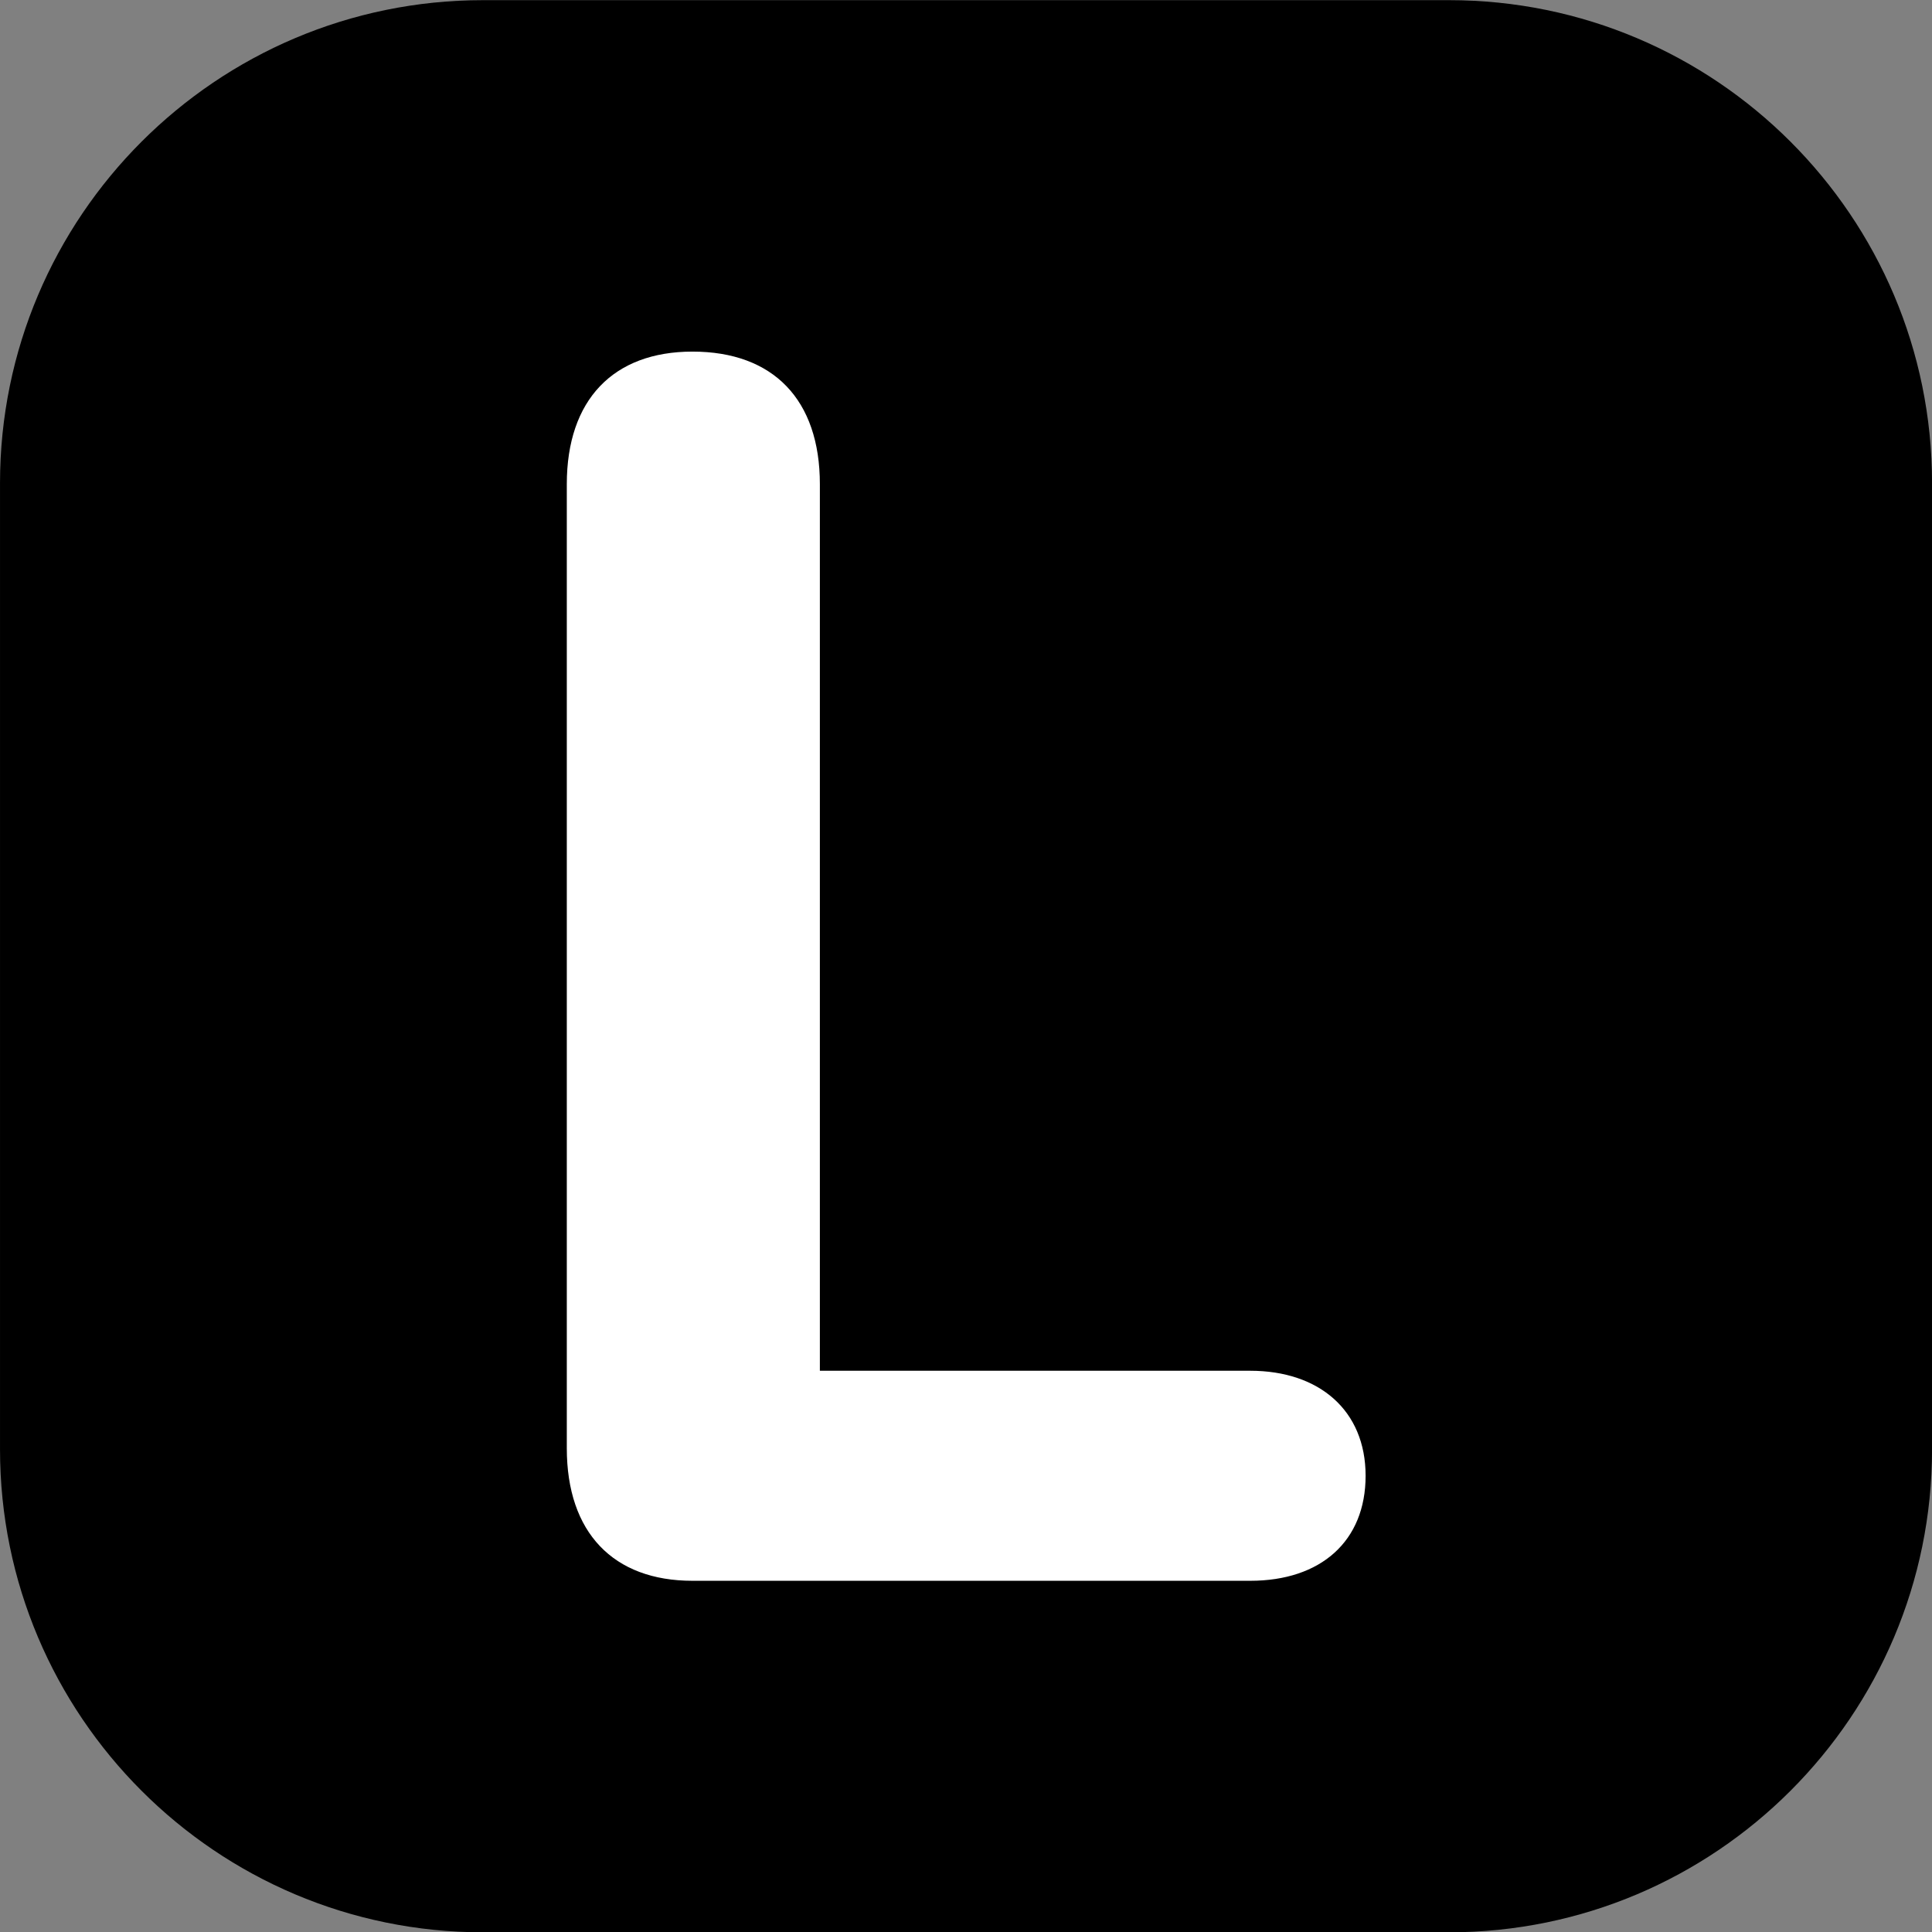
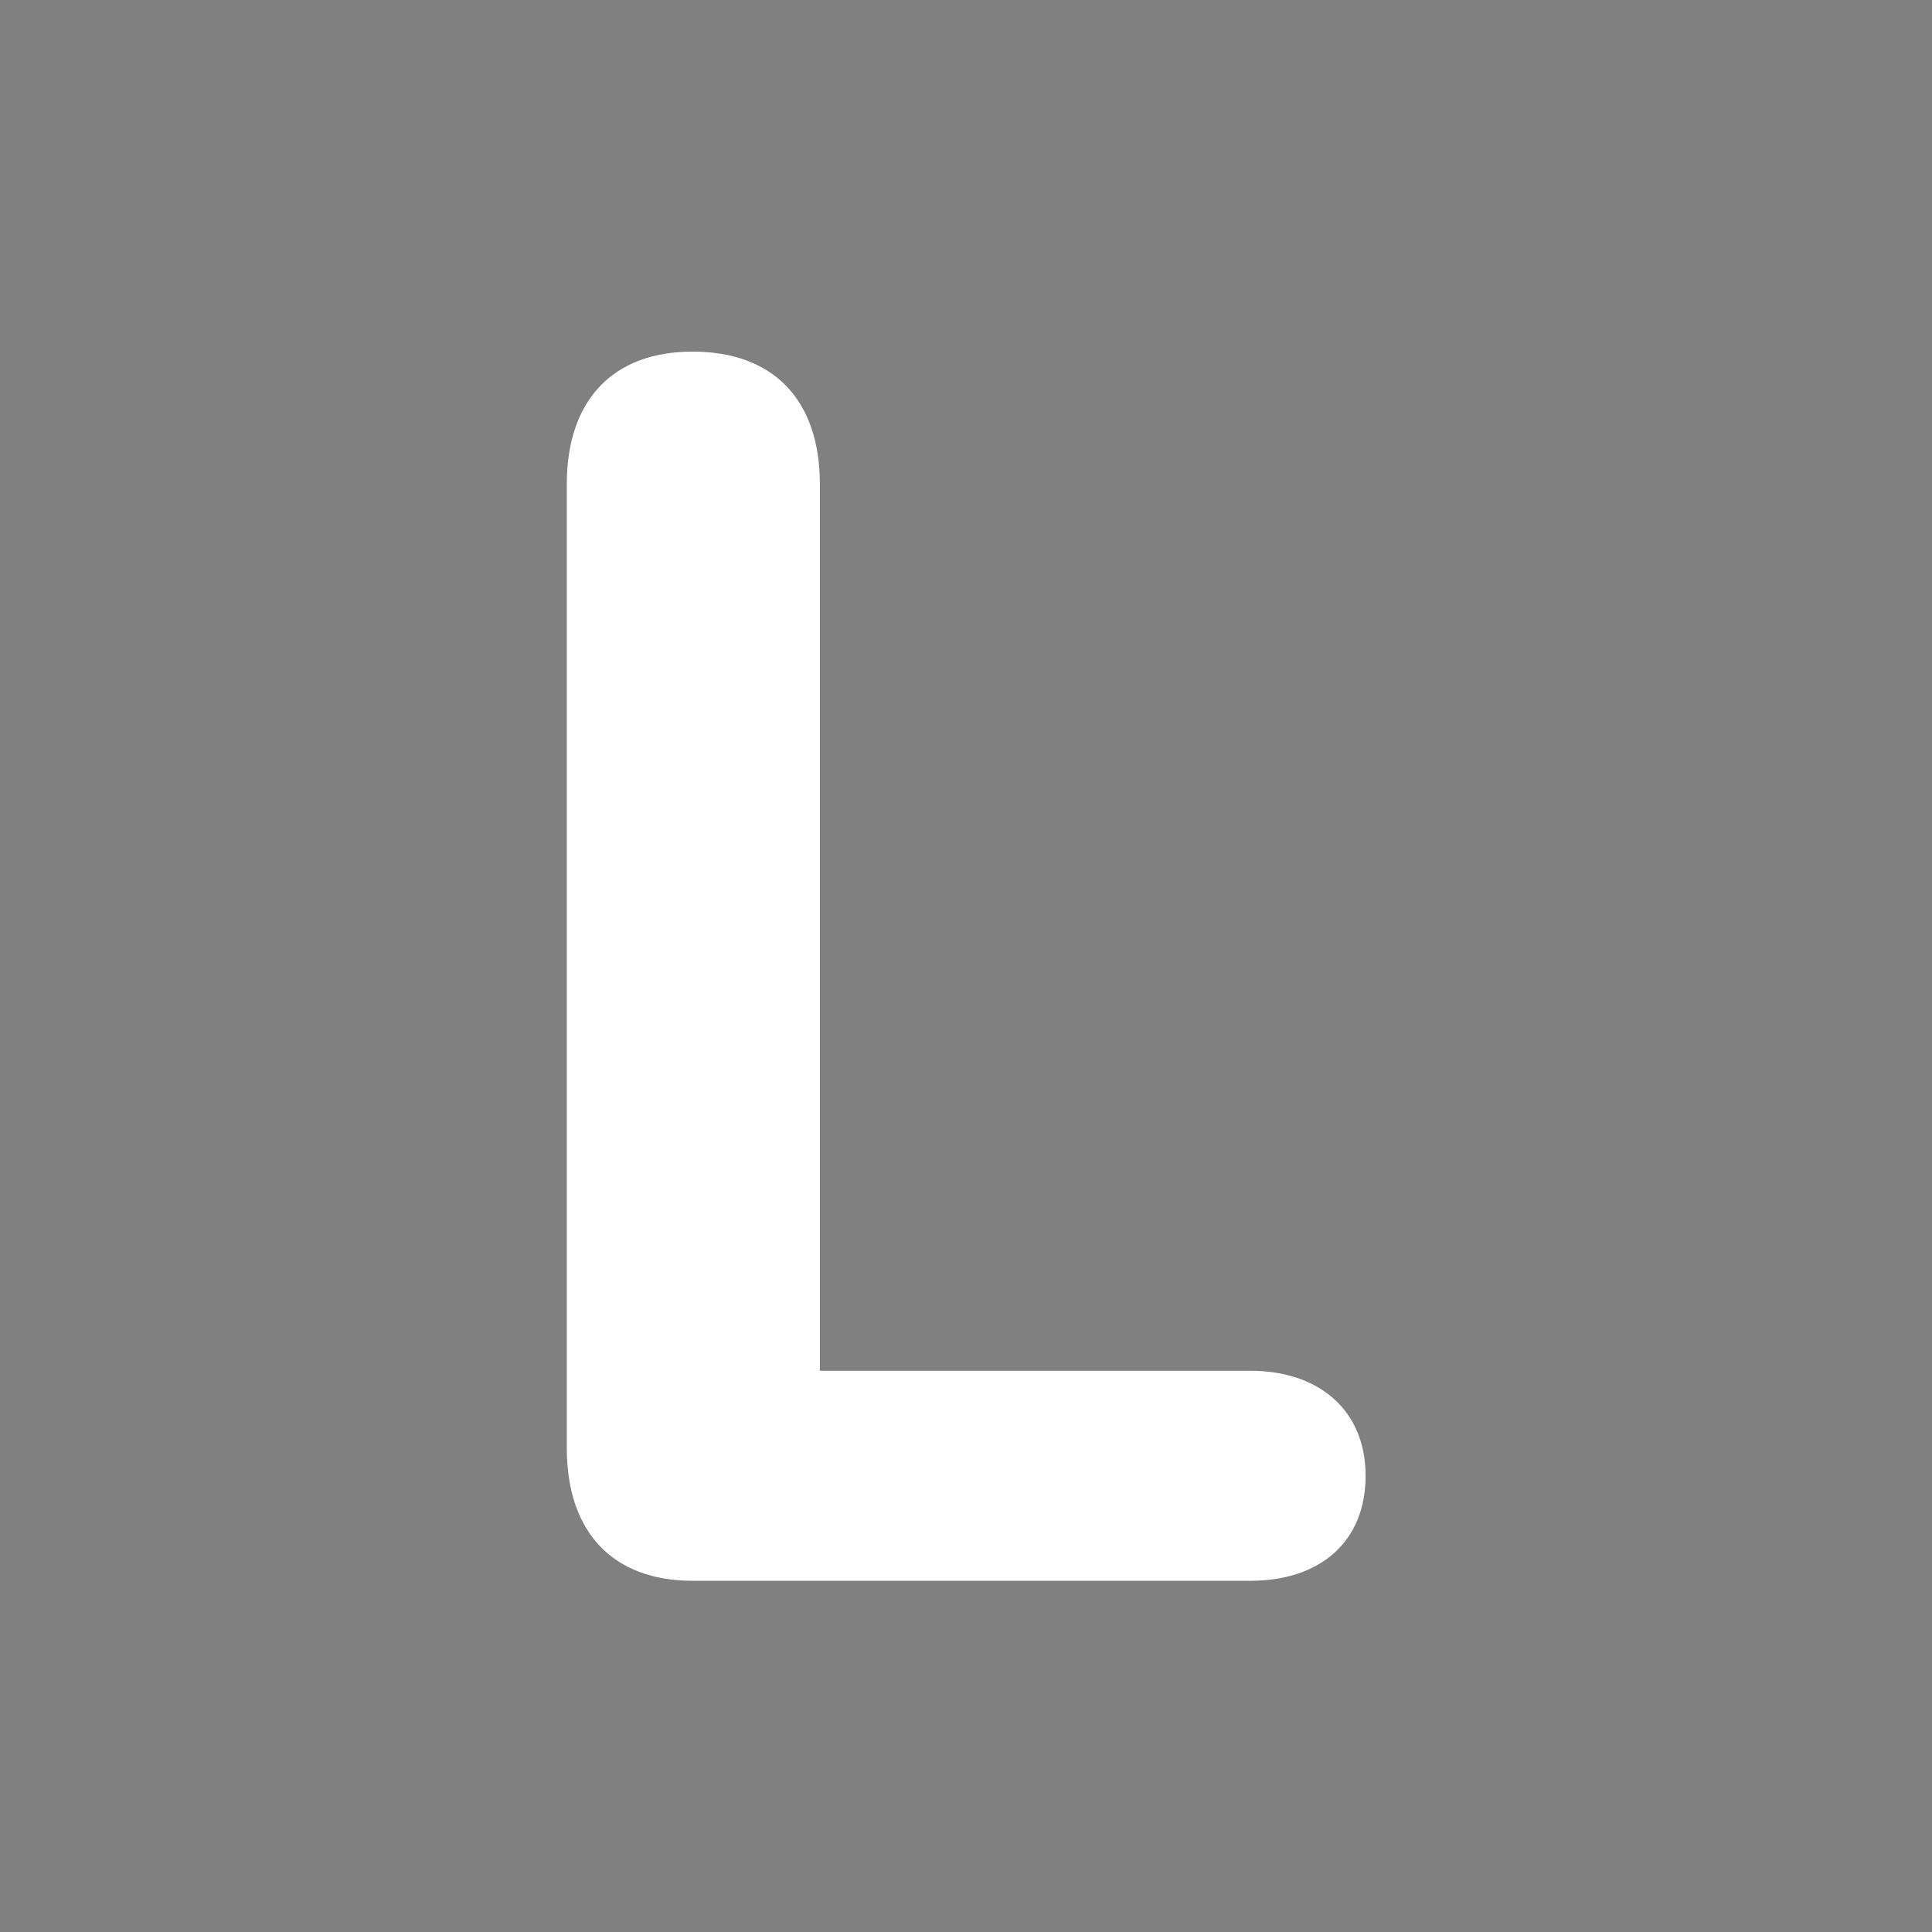
<svg xmlns="http://www.w3.org/2000/svg" width="100%" height="100%" viewBox="0 0 500 500" version="1.1" xml:space="preserve" style="fill-rule:evenodd;clip-rule:evenodd;stroke-linejoin:round;stroke-miterlimit:2;">
  <rect x="0" y="0" width="500" height="500" fill="#808080" stroke="none" />
  <g transform="matrix(7.143,0,0,5.556,-142.857,-500)">
-     <path d="M90,112.5L90,157.5C90,169.918 82.159,180 72.5,180L37.5,180C27.841,180 20,169.918 20,157.5L20,112.5C20,100.082 27.841,90 37.5,90L72.5,90C82.159,90 90,100.082 90,112.5Z" />
-   </g>
+     </g>
  <g transform="matrix(1.547,0,0,1.547,-42.994,80.009)">
    <g transform="matrix(288,0,0,288,105.621,212.733)">
      <path d="M0.132,-0L0.456,-0C0.497,-0 0.523,-0.023 0.523,-0.061C0.523,-0.099 0.496,-0.122 0.456,-0.122L0.206,-0.122L0.206,-0.637C0.206,-0.686 0.179,-0.714 0.132,-0.714C0.086,-0.714 0.059,-0.686 0.059,-0.637L0.059,-0.077C0.059,-0.028 0.086,-0 0.132,-0Z" style="fill:white;fill-rule:nonzero;" />
    </g>
  </g>
</svg>